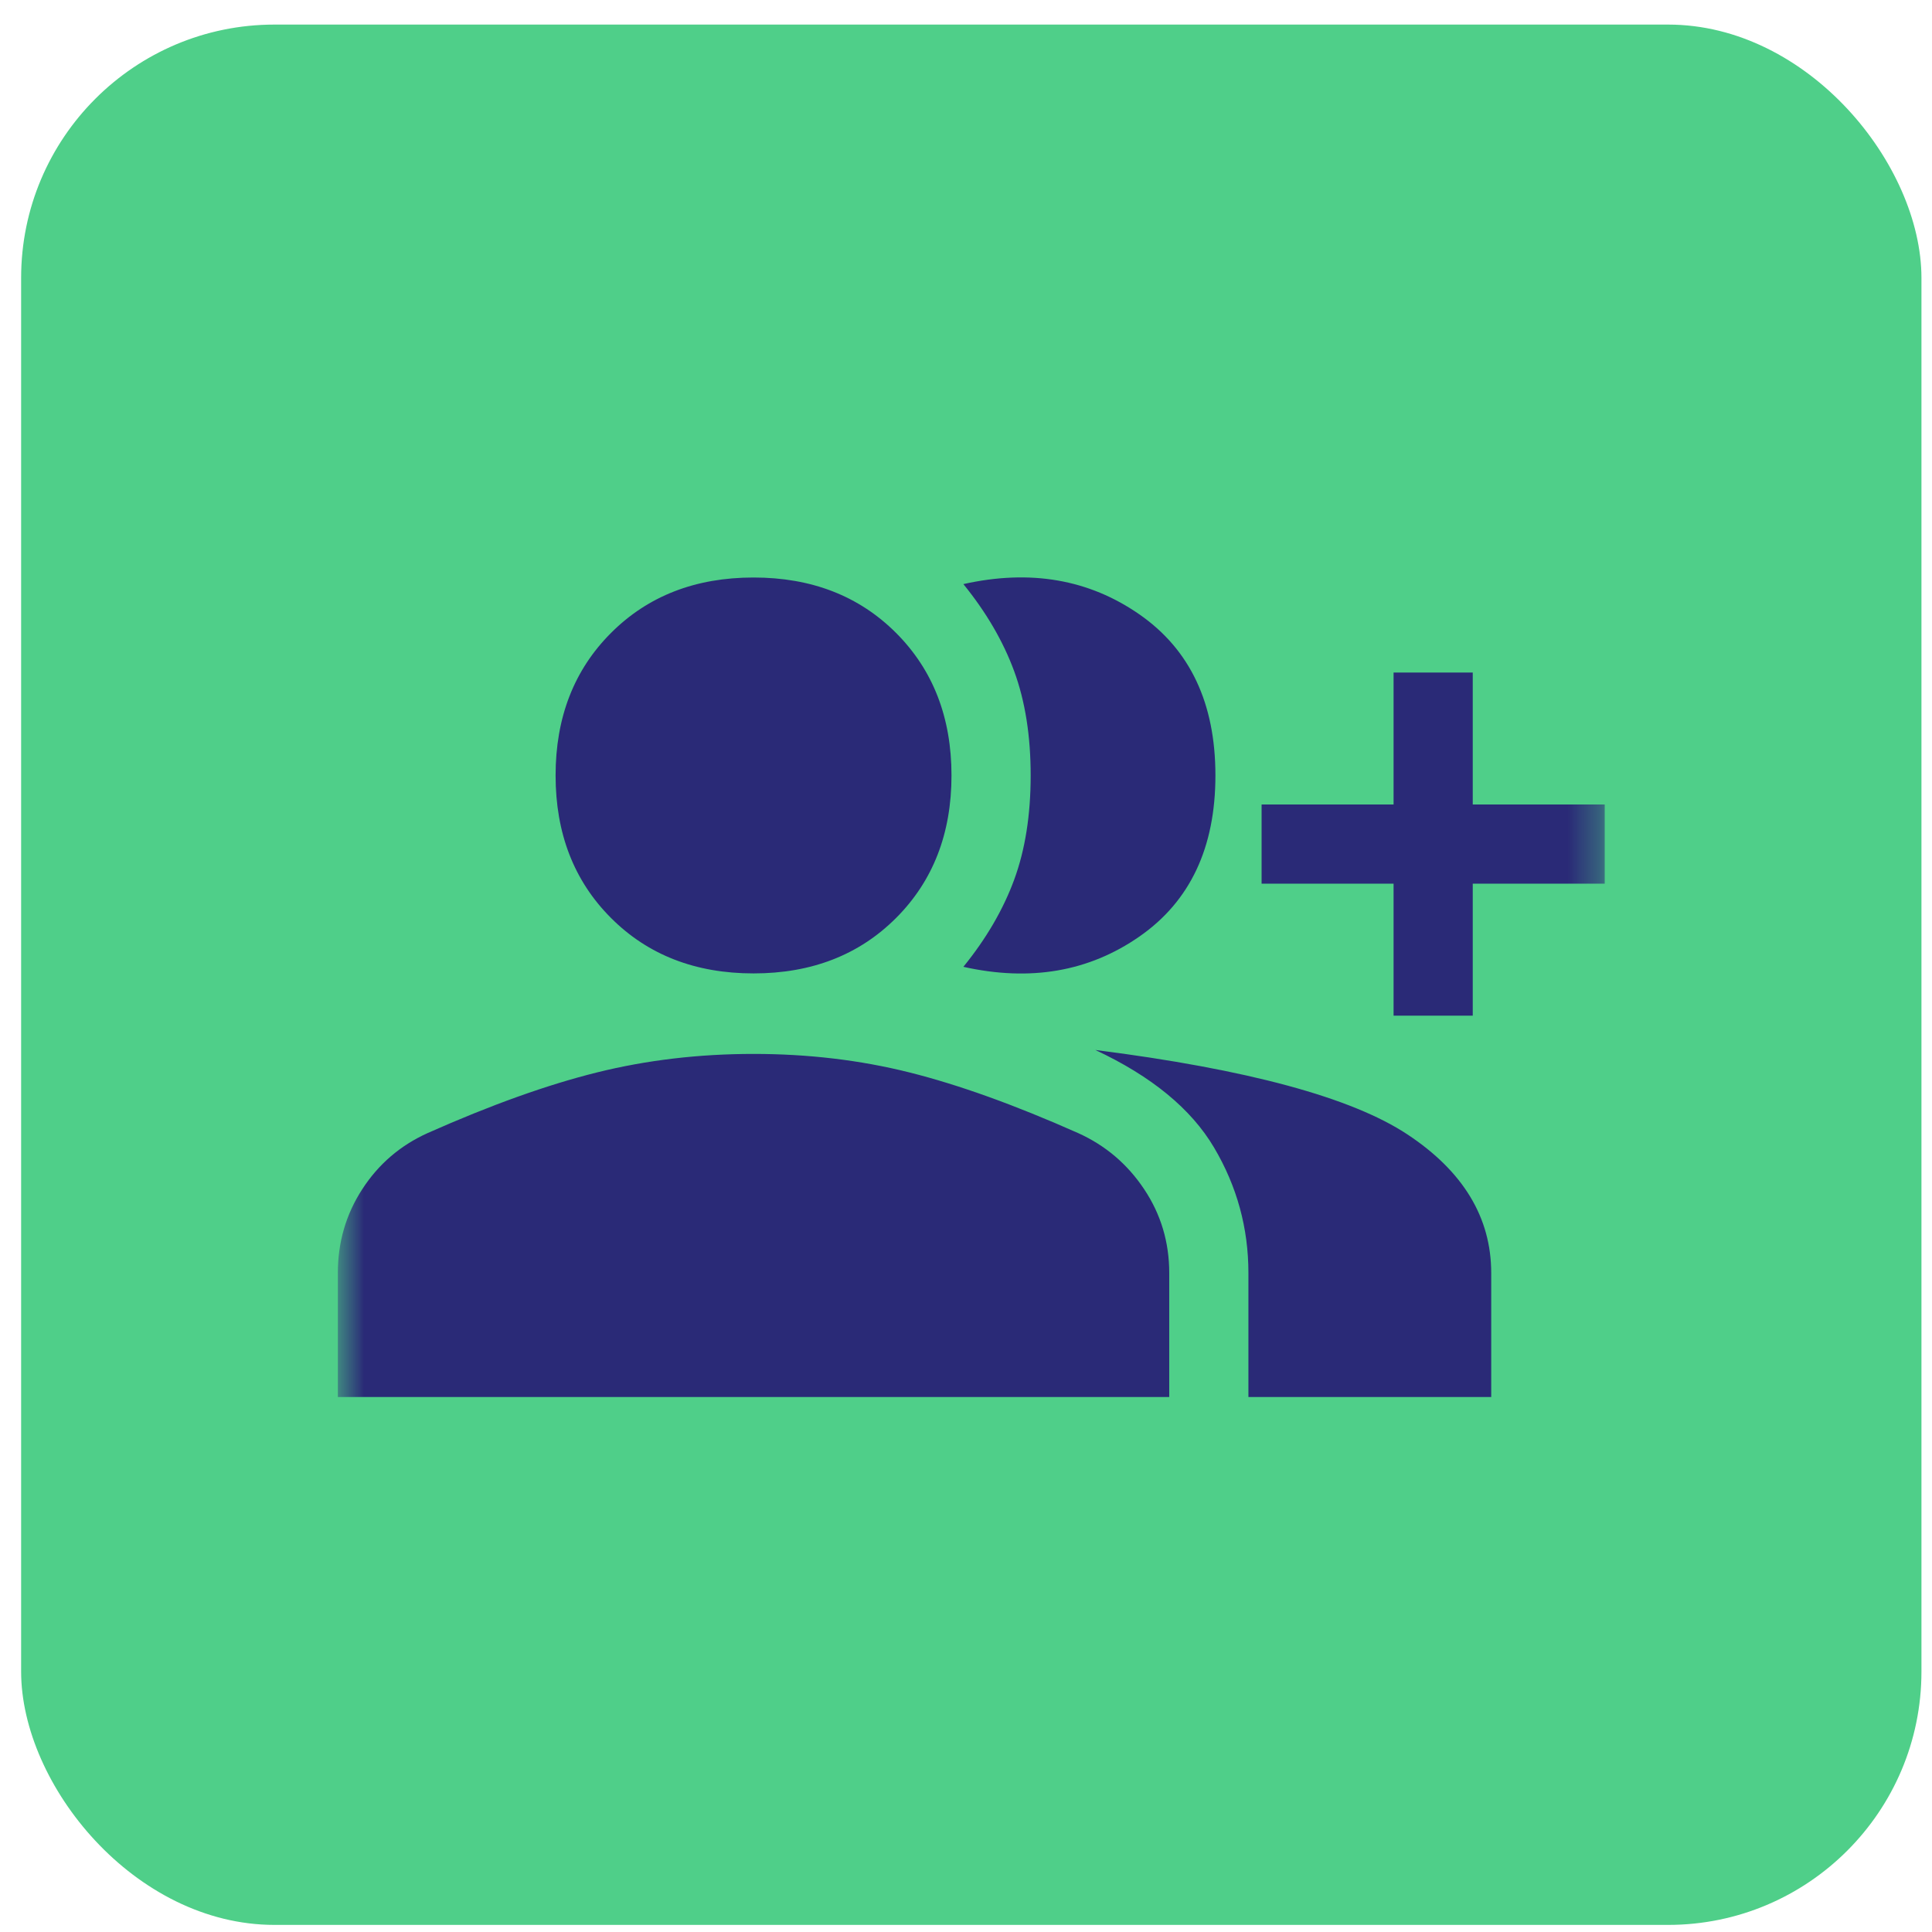
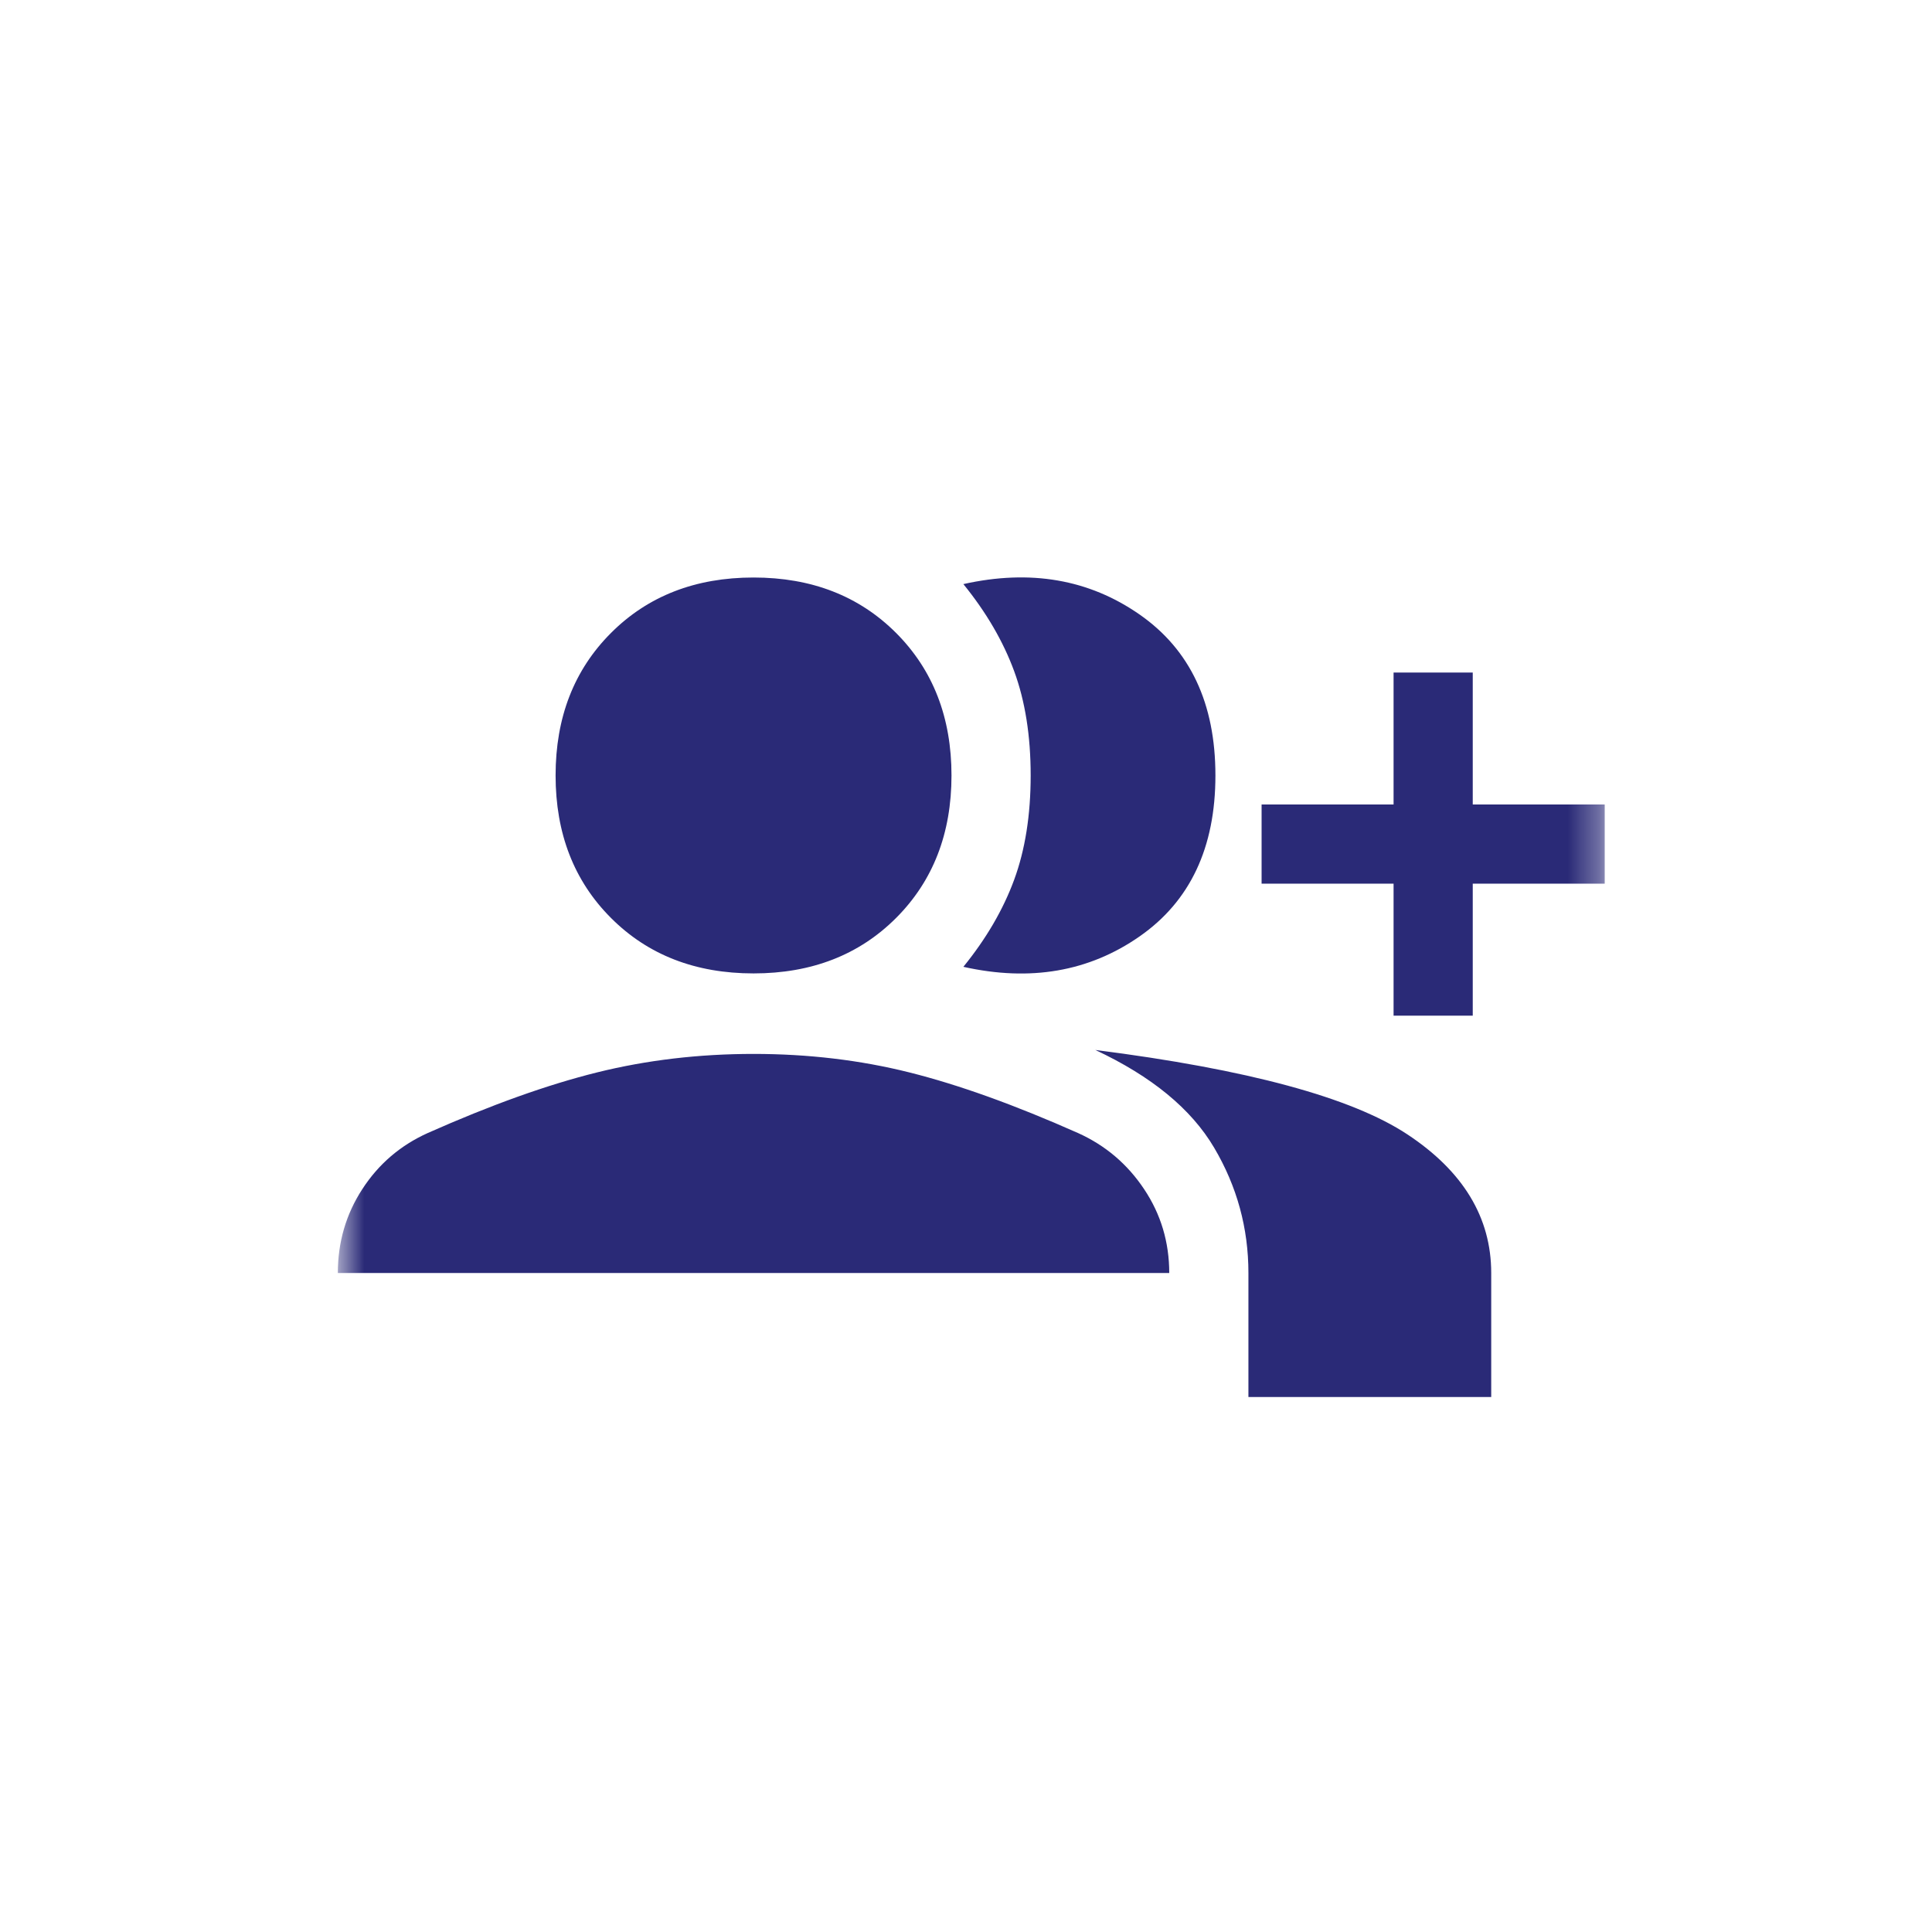
<svg xmlns="http://www.w3.org/2000/svg" width="61" height="61" viewBox="0 0 61 61" fill="none">
  <g id="icon">
-     <rect x="0.667" y="0.776" width="60" height="60" rx="8" fill="#4FCF89" />
    <g id="group_add">
      <mask id="mask0_61_354" style="mask-type:alpha" maskUnits="userSpaceOnUse" x="10" y="10" width="41" height="41">
        <rect id="Bounding box" x="10.667" y="10.776" width="40" height="40" fill="#D9D9D9" />
      </mask>
      <g mask="url(#mask0_61_354)">
-         <path id="group_add_2" d="M30.417 30.526C31.139 29.637 31.674 28.72 32.021 27.776C32.368 26.831 32.542 25.734 32.542 24.484C32.542 23.234 32.368 22.137 32.021 21.192C31.674 20.248 31.139 19.331 30.417 18.442C32.528 17.97 34.382 18.29 35.979 19.401C37.576 20.512 38.375 22.206 38.375 24.484C38.375 26.762 37.576 28.456 35.979 29.567C34.382 30.679 32.528 30.998 30.417 30.526ZM39.417 44.109V40.193C39.417 38.776 39.056 37.456 38.333 36.234C37.611 35.012 36.361 33.984 34.583 33.151C39.389 33.762 42.674 34.651 44.438 35.818C46.201 36.984 47.083 38.443 47.083 40.193V44.109H39.417ZM44 32.068V27.901H39.833V25.401H44V21.234H46.5V25.401H50.667V27.901H46.5V32.068H44ZM23.792 30.734C21.958 30.734 20.458 30.151 19.292 28.984C18.125 27.817 17.542 26.317 17.542 24.484C17.542 22.651 18.125 21.151 19.292 19.984C20.458 18.817 21.958 18.234 23.792 18.234C25.625 18.234 27.125 18.817 28.292 19.984C29.458 21.151 30.042 22.651 30.042 24.484C30.042 26.317 29.458 27.817 28.292 28.984C27.125 30.151 25.625 30.734 23.792 30.734ZM10.667 44.109V40.193C10.667 39.22 10.924 38.338 11.438 37.547C11.951 36.755 12.639 36.165 13.5 35.776C15.5 34.887 17.285 34.248 18.854 33.859C20.424 33.47 22.069 33.276 23.792 33.276C25.514 33.276 27.153 33.47 28.708 33.859C30.264 34.248 32.042 34.887 34.042 35.776C34.903 36.165 35.597 36.755 36.125 37.547C36.653 38.338 36.917 39.22 36.917 40.193V44.109H10.667Z" fill="#2A2A77" />
+         <path id="group_add_2" d="M30.417 30.526C31.139 29.637 31.674 28.72 32.021 27.776C32.368 26.831 32.542 25.734 32.542 24.484C32.542 23.234 32.368 22.137 32.021 21.192C31.674 20.248 31.139 19.331 30.417 18.442C32.528 17.97 34.382 18.29 35.979 19.401C37.576 20.512 38.375 22.206 38.375 24.484C38.375 26.762 37.576 28.456 35.979 29.567C34.382 30.679 32.528 30.998 30.417 30.526ZM39.417 44.109V40.193C39.417 38.776 39.056 37.456 38.333 36.234C37.611 35.012 36.361 33.984 34.583 33.151C39.389 33.762 42.674 34.651 44.438 35.818C46.201 36.984 47.083 38.443 47.083 40.193V44.109H39.417ZM44 32.068V27.901H39.833V25.401H44V21.234H46.5V25.401H50.667V27.901H46.5V32.068H44ZM23.792 30.734C21.958 30.734 20.458 30.151 19.292 28.984C18.125 27.817 17.542 26.317 17.542 24.484C17.542 22.651 18.125 21.151 19.292 19.984C20.458 18.817 21.958 18.234 23.792 18.234C25.625 18.234 27.125 18.817 28.292 19.984C29.458 21.151 30.042 22.651 30.042 24.484C30.042 26.317 29.458 27.817 28.292 28.984C27.125 30.151 25.625 30.734 23.792 30.734ZM10.667 44.109V40.193C10.667 39.22 10.924 38.338 11.438 37.547C11.951 36.755 12.639 36.165 13.5 35.776C15.5 34.887 17.285 34.248 18.854 33.859C20.424 33.47 22.069 33.276 23.792 33.276C25.514 33.276 27.153 33.47 28.708 33.859C30.264 34.248 32.042 34.887 34.042 35.776C34.903 36.165 35.597 36.755 36.125 37.547C36.653 38.338 36.917 39.22 36.917 40.193H10.667Z" fill="#2A2A77" />
      </g>
    </g>
  </g>
</svg>